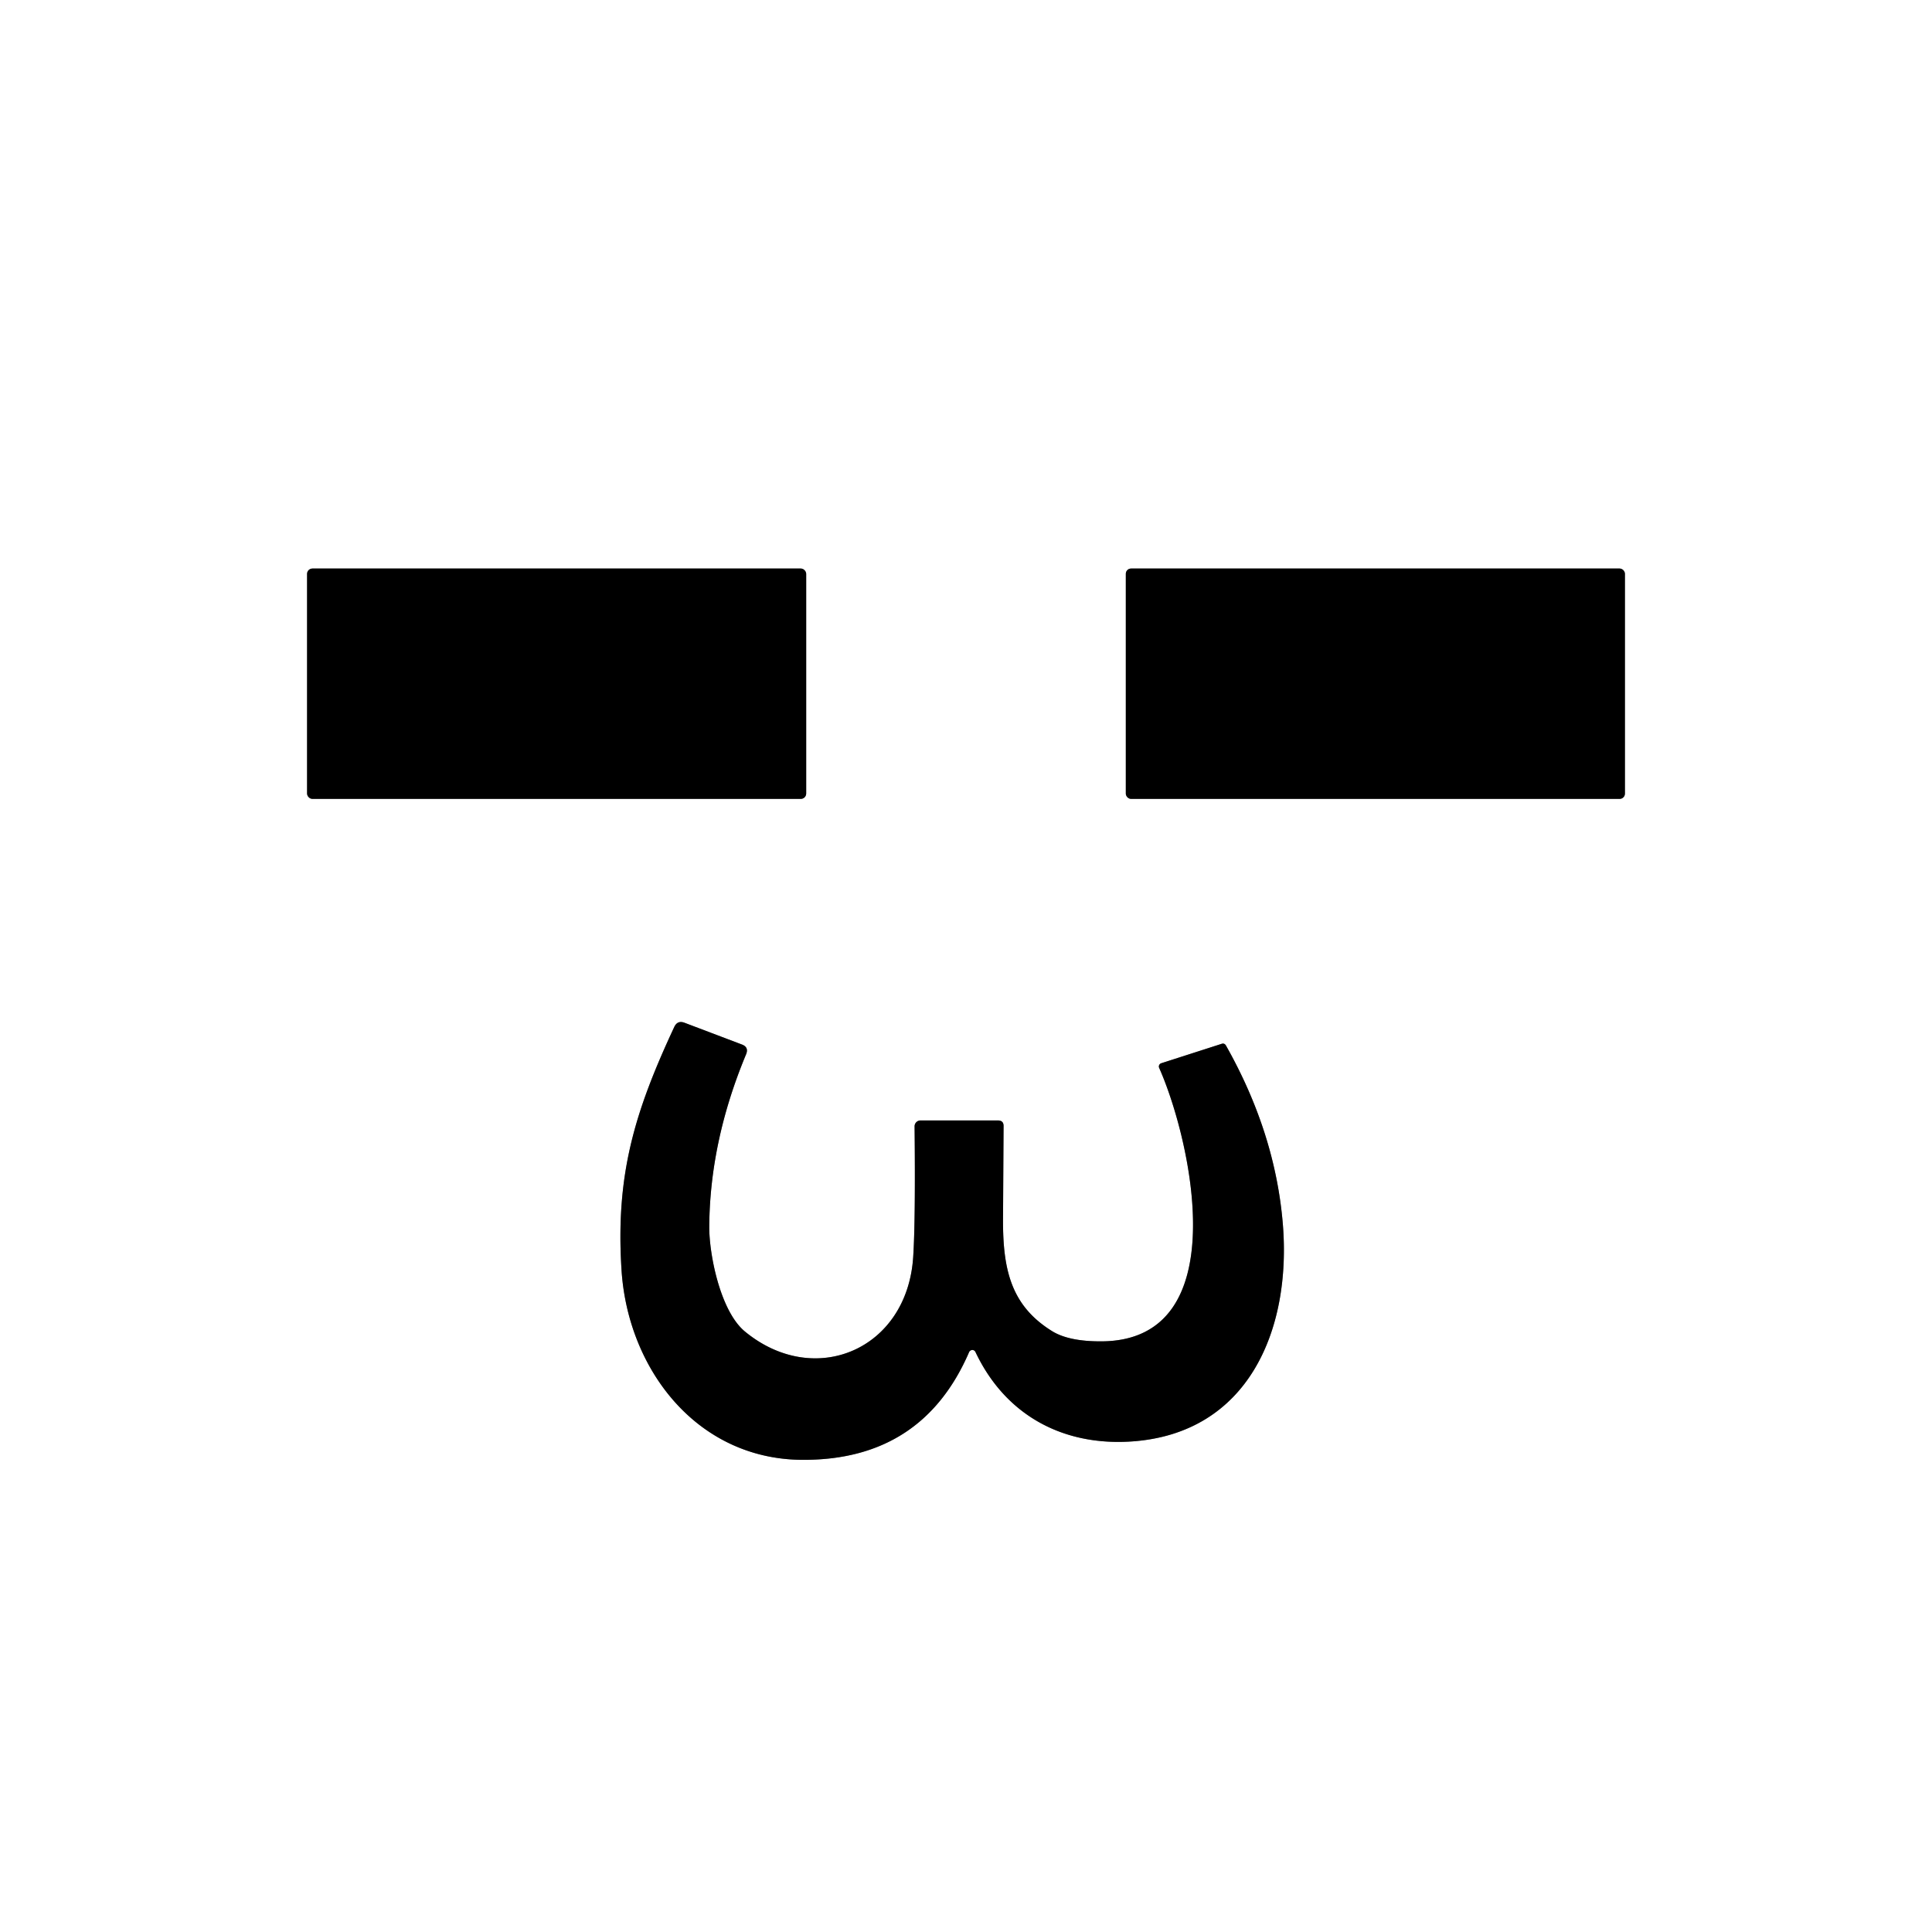
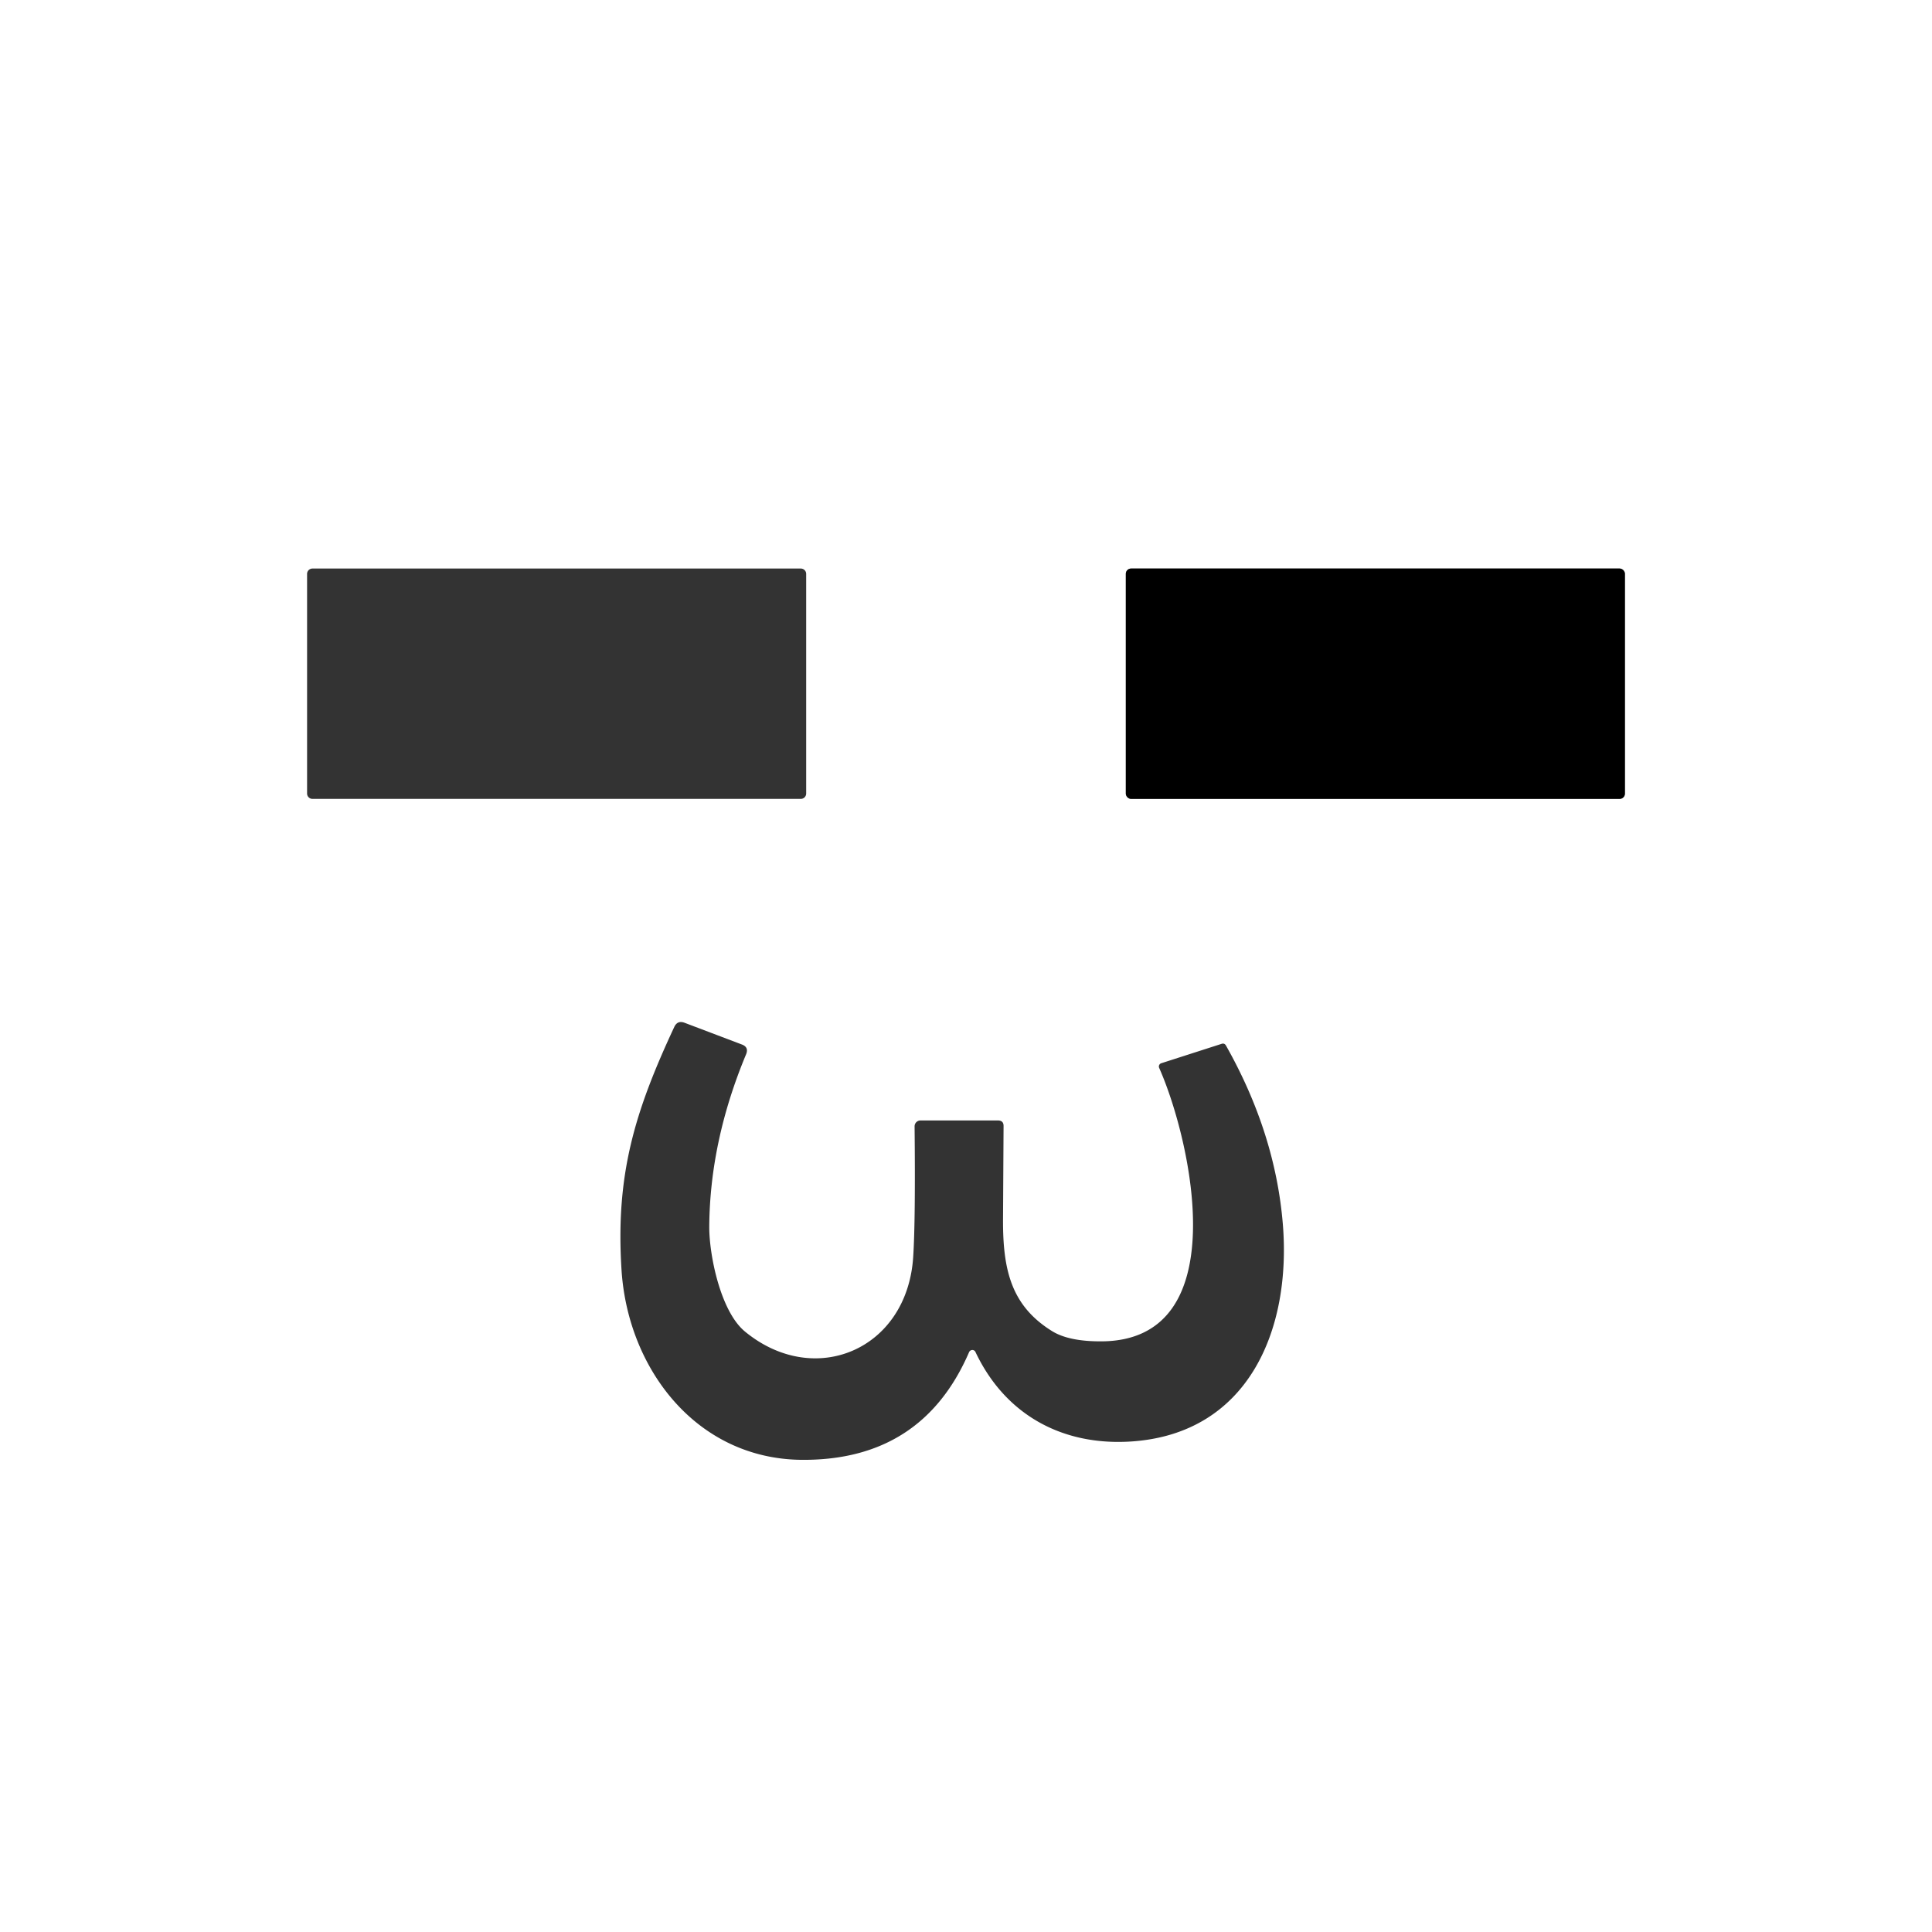
<svg xmlns="http://www.w3.org/2000/svg" version="1.1" viewBox="0.00 0.00 180.00 180.00">
  <rect x="0.00" y="0.00" width="180.00" height="180.00" fill="#333333" stroke="none" />
  <g stroke-width="2.00" fill="none" stroke-linecap="butt">
-     <path stroke="#808080" vector-effect="non-scaling-stroke" d="   M 75.11 53.47   A 0.50 0.50 0.0 0 0 74.61 52.97   L 29.11 52.97   A 0.50 0.50 0.0 0 0 28.61 53.47   L 28.61 73.93   A 0.50 0.50 0.0 0 0 29.11 74.43   L 74.61 74.43   A 0.50 0.50 0.0 0 0 75.11 73.93   L 75.11 53.47" />
    <path stroke="#808080" vector-effect="non-scaling-stroke" d="   M 151.39 53.46   A 0.49 0.49 0.0 0 0 150.90 52.97   L 105.38 52.97   A 0.49 0.49 0.0 0 0 104.89 53.46   L 104.89 73.94   A 0.49 0.49 0.0 0 0 105.38 74.43   L 150.90 74.43   A 0.49 0.49 0.0 0 0 151.39 73.94   L 151.39 53.46" />
-     <path stroke="#808080" vector-effect="non-scaling-stroke" d="   M 90.88 125.96   C 93.63 131.78 98.93 134.72 105.39 134.30   C 116.31 133.58 120.32 123.90 119.52 114.06   Q 118.82 105.55 114.22 97.41   Q 114.08 97.17 113.82 97.25   L 108.19 99.06   A 0.32 0.32 0.0 0 0 108.00 99.50   C 110.98 106.22 115.19 124.89 102.64 124.97   Q 99.61 124.99 98.04 124.03   C 94.20 121.66 93.42 118.30 93.45 113.52   Q 93.46 111.86 93.50 104.92   Q 93.51 104.39 92.97 104.39   L 85.76 104.39   A 0.55 0.55 0.0 0 0 85.21 104.94   Q 85.30 113.72 85.08 117.11   C 84.52 125.76 75.89 129.39 69.41 124.06   C 67.11 122.17 66.07 116.88 66.08 114.30   Q 66.13 106.34 69.51 98.23   Q 69.79 97.56 69.11 97.31   L 63.78 95.29   Q 63.12 95.04 62.82 95.68   C 59.13 103.59 57.33 109.47 57.91 118.38   C 58.52 127.57 64.92 135.97 74.77 136.01   Q 85.93 136.06 90.29 125.97   A 0.33 0.32 -45.7 0 1 90.88 125.96" />
  </g>
  <path fill="#ffffff" d="   M 180.00 0.00   L 180.00 180.00   L 0.00 180.00   L 0.00 0.00   L 180.00 0.00   Z   M 75.11 53.47   A 0.50 0.50 0.0 0 0 74.61 52.97   L 29.11 52.97   A 0.50 0.50 0.0 0 0 28.61 53.47   L 28.61 73.93   A 0.50 0.50 0.0 0 0 29.11 74.43   L 74.61 74.43   A 0.50 0.50 0.0 0 0 75.11 73.93   L 75.11 53.47   Z   M 151.39 53.46   A 0.49 0.49 0.0 0 0 150.90 52.97   L 105.38 52.97   A 0.49 0.49 0.0 0 0 104.89 53.46   L 104.89 73.94   A 0.49 0.49 0.0 0 0 105.38 74.43   L 150.90 74.43   A 0.49 0.49 0.0 0 0 151.39 73.94   L 151.39 53.46   Z   M 90.88 125.96   C 93.63 131.78 98.93 134.72 105.39 134.30   C 116.31 133.58 120.32 123.90 119.52 114.06   Q 118.82 105.55 114.22 97.41   Q 114.08 97.17 113.82 97.25   L 108.19 99.06   A 0.32 0.32 0.0 0 0 108.00 99.50   C 110.98 106.22 115.19 124.89 102.64 124.97   Q 99.61 124.99 98.04 124.03   C 94.20 121.66 93.42 118.30 93.45 113.52   Q 93.46 111.86 93.50 104.92   Q 93.51 104.39 92.97 104.39   L 85.76 104.39   A 0.55 0.55 0.0 0 0 85.21 104.94   Q 85.30 113.72 85.08 117.11   C 84.52 125.76 75.89 129.39 69.41 124.06   C 67.11 122.17 66.07 116.88 66.08 114.30   Q 66.13 106.34 69.51 98.23   Q 69.79 97.56 69.11 97.31   L 63.78 95.29   Q 63.12 95.04 62.82 95.68   C 59.13 103.59 57.33 109.47 57.91 118.38   C 58.52 127.57 64.92 135.97 74.77 136.01   Q 85.93 136.06 90.29 125.97   A 0.33 0.32 -45.7 0 1 90.88 125.96   Z" />
-   <rect fill="#000000" x="28.61" y="52.97" width="46.50" height="21.46" rx="0.50" />
  <rect fill="#000000" x="104.89" y="52.97" width="46.50" height="21.46" rx="0.49" />
-   <path fill="#000000" d="   M 90.88 125.96   A 0.33 0.32 -45.7 0 0 90.29 125.97   Q 85.93 136.06 74.77 136.01   C 64.92 135.97 58.52 127.57 57.91 118.38   C 57.33 109.47 59.13 103.59 62.82 95.68   Q 63.12 95.04 63.78 95.29   L 69.11 97.31   Q 69.79 97.56 69.51 98.23   Q 66.13 106.34 66.08 114.30   C 66.07 116.88 67.11 122.17 69.41 124.06   C 75.89 129.39 84.52 125.76 85.08 117.11   Q 85.30 113.72 85.21 104.94   A 0.55 0.55 0.0 0 1 85.76 104.39   L 92.97 104.39   Q 93.51 104.39 93.50 104.92   Q 93.46 111.86 93.45 113.52   C 93.42 118.30 94.20 121.66 98.04 124.03   Q 99.61 124.99 102.64 124.97   C 115.19 124.89 110.98 106.22 108.00 99.50   A 0.32 0.32 0.0 0 1 108.19 99.06   L 113.82 97.25   Q 114.08 97.17 114.22 97.41   Q 118.82 105.55 119.52 114.06   C 120.32 123.90 116.31 133.58 105.39 134.30   C 98.93 134.72 93.63 131.78 90.88 125.96   Z" />
</svg>